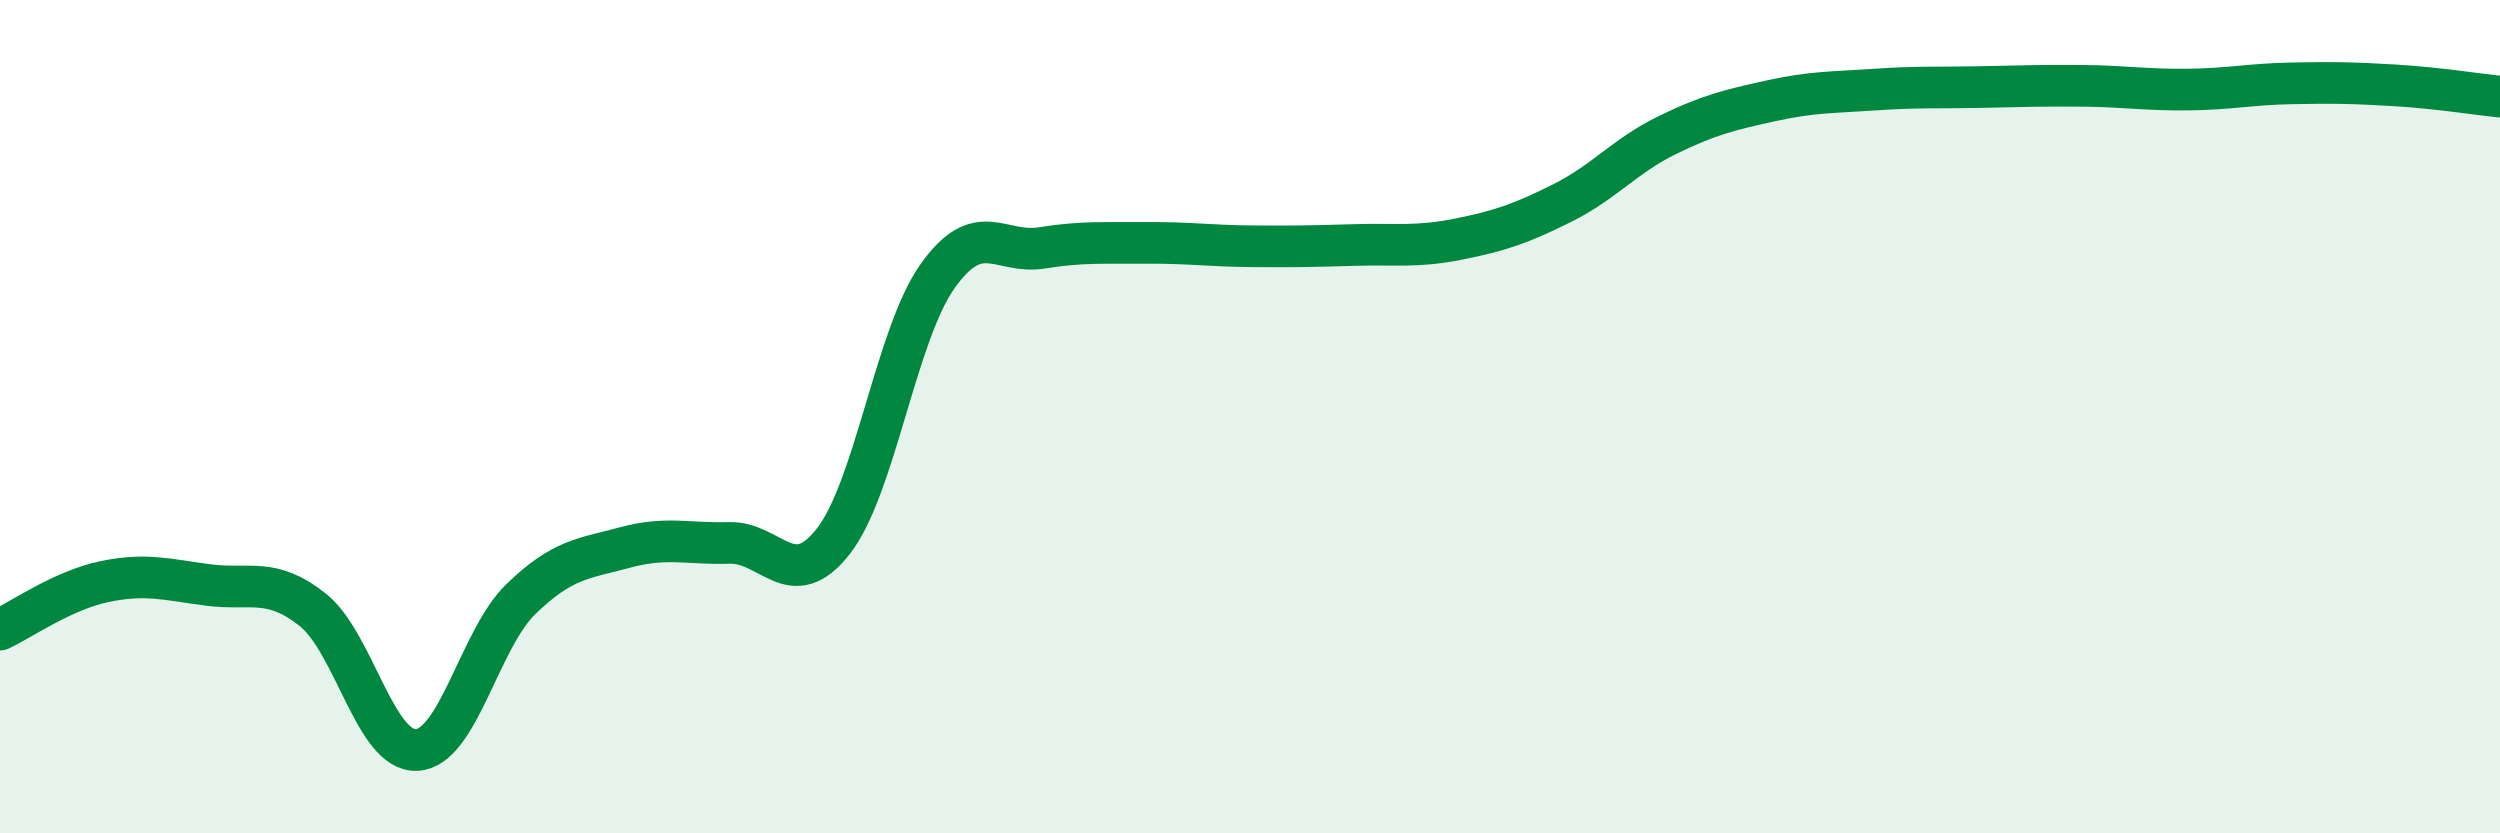
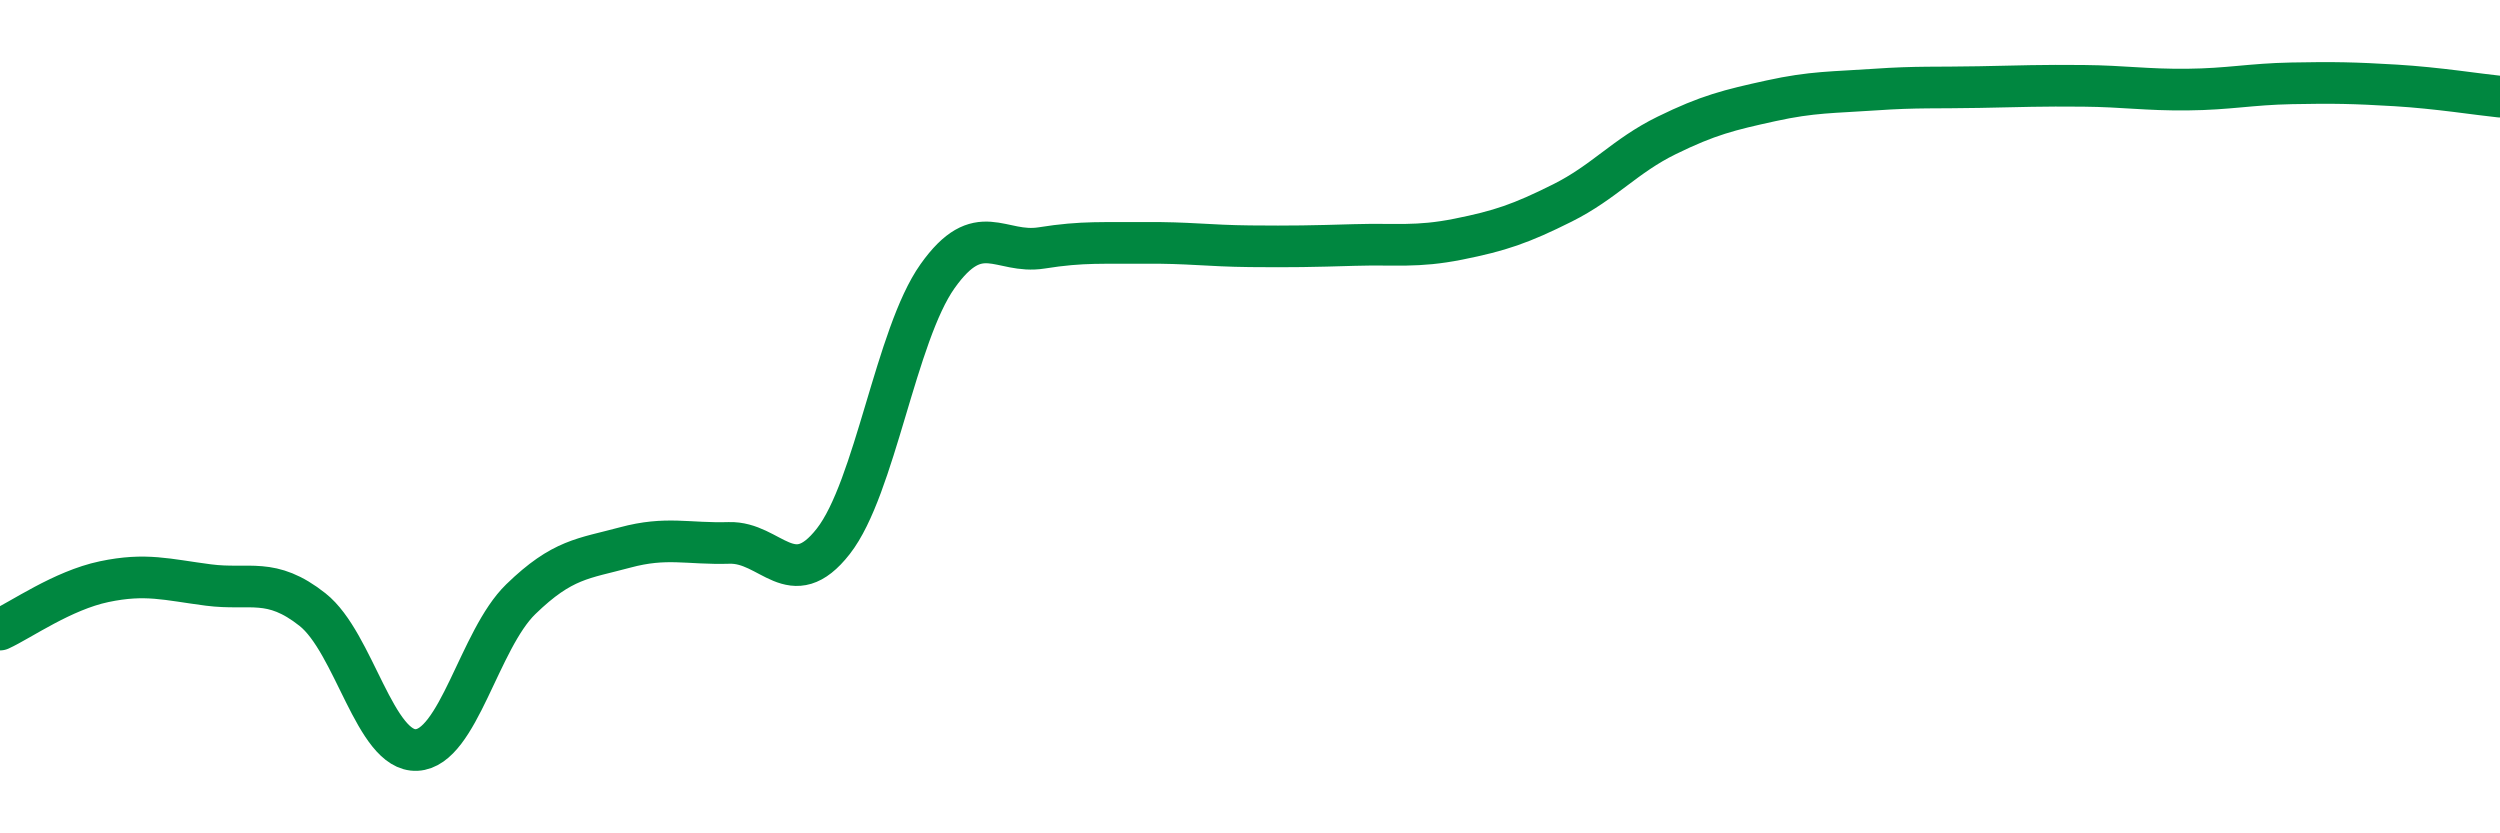
<svg xmlns="http://www.w3.org/2000/svg" width="60" height="20" viewBox="0 0 60 20">
-   <path d="M 0,15.11 C 0.5,14.88 1.5,14.17 2.5,13.96 C 3.5,13.75 4,13.91 5,14.04 C 6,14.17 6.5,13.84 7.5,14.63 C 8.5,15.42 9,18.05 10,18 C 11,17.95 11.5,15.35 12.5,14.38 C 13.5,13.41 14,13.41 15,13.14 C 16,12.87 16.5,13.06 17.5,13.03 C 18.5,13 19,14.27 20,12.99 C 21,11.71 21.5,8.04 22.5,6.63 C 23.5,5.22 24,6.11 25,5.95 C 26,5.79 26.5,5.84 27.5,5.83 C 28.5,5.82 29,5.9 30,5.91 C 31,5.92 31.5,5.91 32.5,5.88 C 33.5,5.85 34,5.94 35,5.74 C 36,5.54 36.5,5.37 37.5,4.87 C 38.5,4.37 39,3.74 40,3.25 C 41,2.76 41.5,2.64 42.5,2.42 C 43.5,2.2 44,2.22 45,2.15 C 46,2.08 46.5,2.11 47.5,2.09 C 48.5,2.07 49,2.05 50,2.06 C 51,2.07 51.5,2.16 52.5,2.15 C 53.5,2.14 54,2.02 55,2 C 56,1.98 56.5,1.99 57.5,2.05 C 58.5,2.11 59.5,2.27 60,2.32L60 20L0 20Z" fill="#008740" opacity="0.1" stroke-linecap="round" stroke-linejoin="round" />
  <path d="M 0,15.11 C 0.5,14.88 1.5,14.17 2.5,13.96 C 3.5,13.75 4,13.91 5,14.04 C 6,14.17 6.5,13.84 7.5,14.63 C 8.5,15.42 9,18.05 10,18 C 11,17.95 11.5,15.35 12.5,14.38 C 13.5,13.41 14,13.41 15,13.14 C 16,12.87 16.5,13.06 17.5,13.03 C 18.5,13 19,14.27 20,12.99 C 21,11.71 21.5,8.04 22.5,6.63 C 23.5,5.22 24,6.11 25,5.95 C 26,5.79 26.5,5.84 27.5,5.83 C 28.5,5.82 29,5.9 30,5.91 C 31,5.92 31.5,5.91 32.5,5.88 C 33.5,5.85 34,5.94 35,5.74 C 36,5.54 36.5,5.37 37.5,4.87 C 38.5,4.37 39,3.74 40,3.25 C 41,2.76 41.5,2.64 42.5,2.42 C 43.5,2.2 44,2.22 45,2.15 C 46,2.08 46.5,2.11 47.5,2.09 C 48.5,2.07 49,2.05 50,2.06 C 51,2.07 51.5,2.16 52.5,2.15 C 53.5,2.14 54,2.02 55,2 C 56,1.98 56.5,1.99 57.5,2.05 C 58.5,2.11 59.5,2.27 60,2.32" stroke="#008740" stroke-width="1" fill="none" stroke-linecap="round" stroke-linejoin="round" />
</svg>